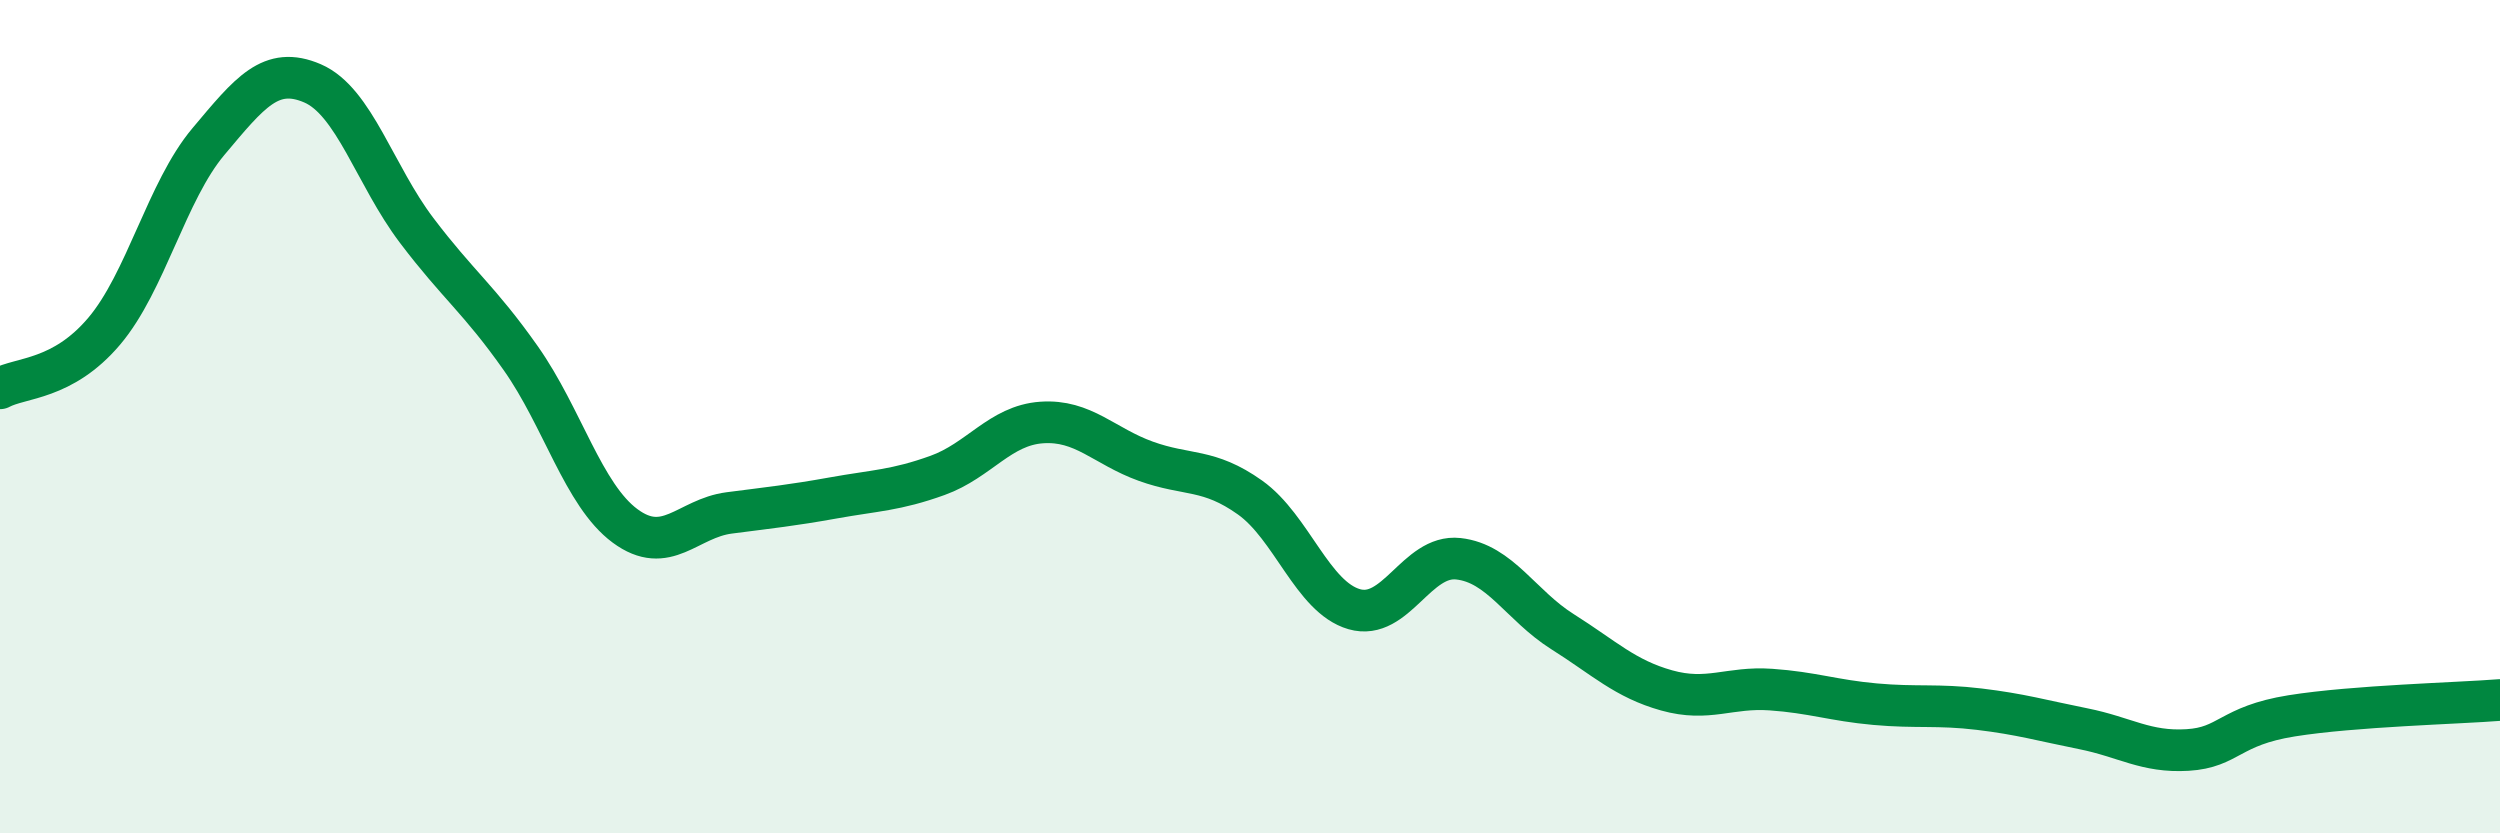
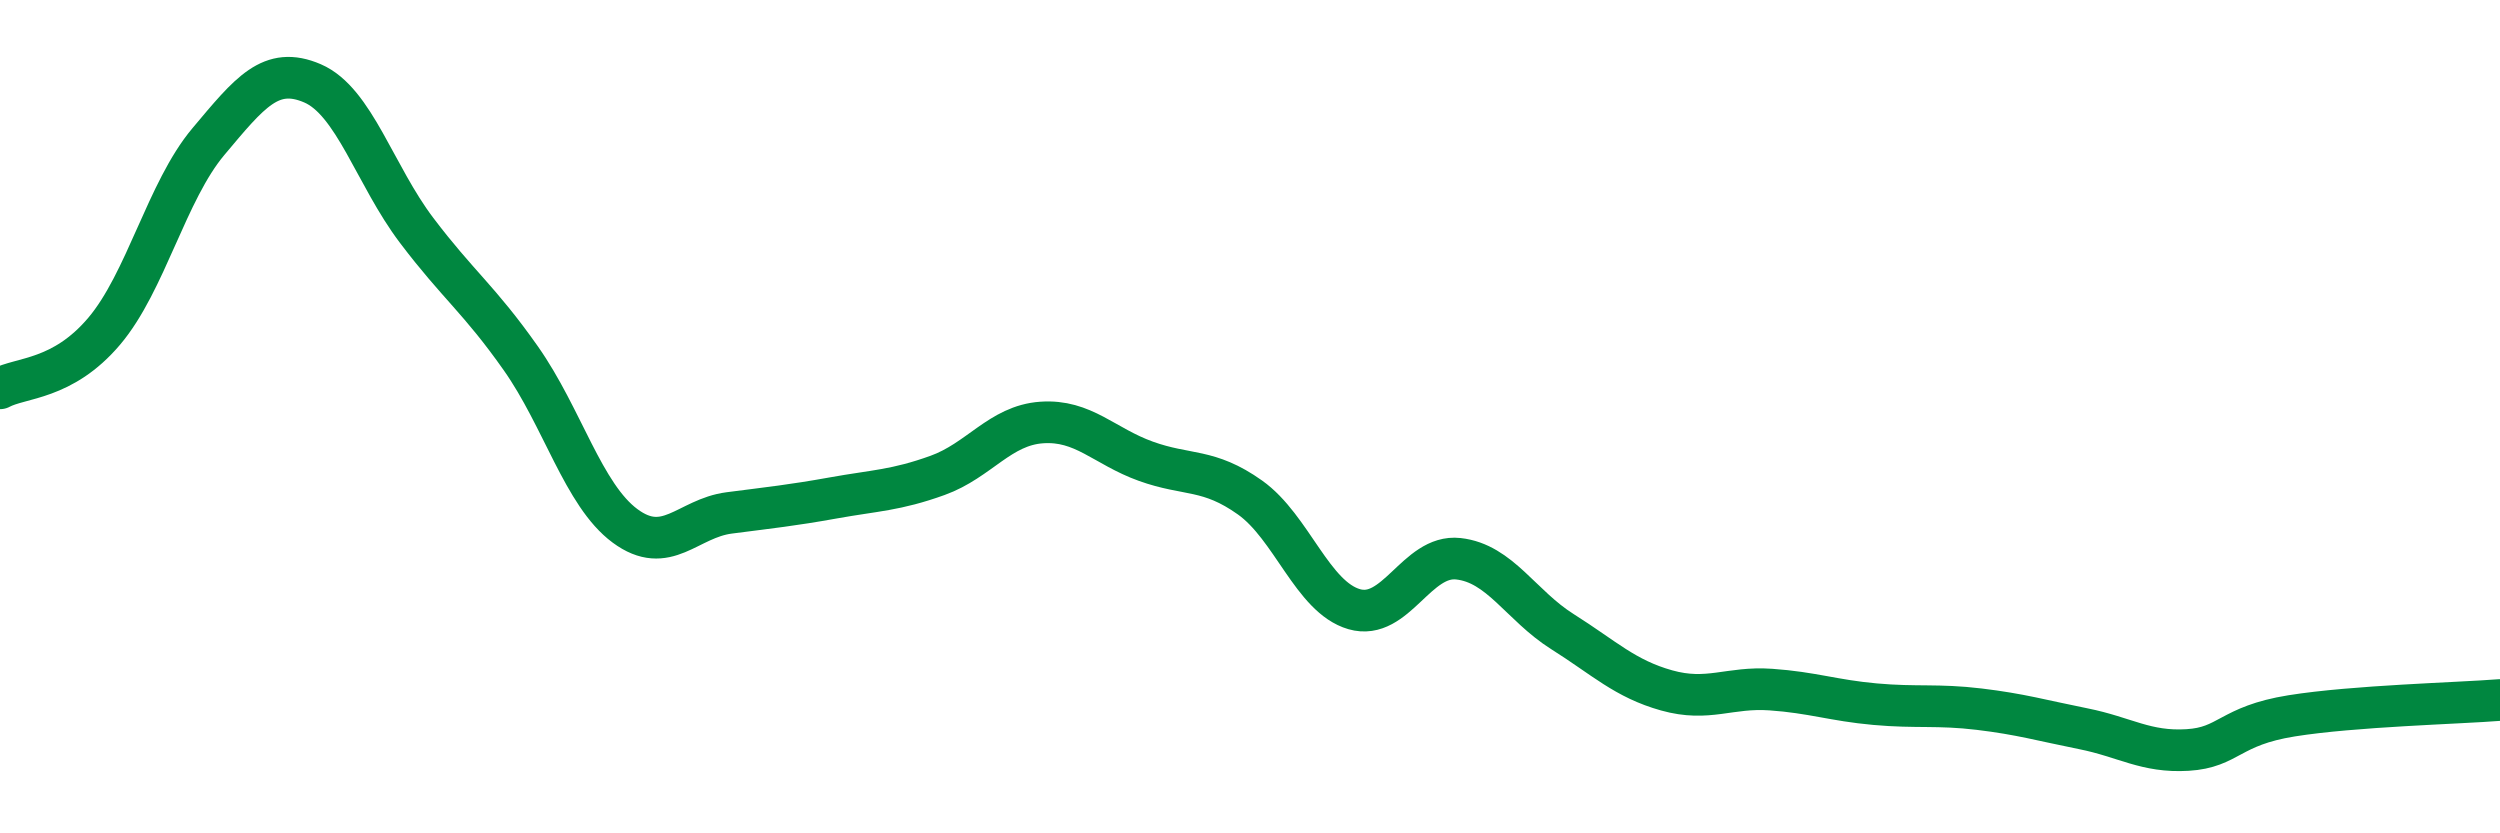
<svg xmlns="http://www.w3.org/2000/svg" width="60" height="20" viewBox="0 0 60 20">
-   <path d="M 0,9.32 C 0.5,9.05 1.5,9.13 2.5,7.95 C 3.5,6.77 4,4.59 5,3.4 C 6,2.21 6.5,1.57 7.5,2 C 8.5,2.43 9,4.21 10,5.53 C 11,6.85 11.5,7.18 12.5,8.6 C 13.5,10.02 14,11.88 15,12.62 C 16,13.36 16.5,12.44 17.5,12.31 C 18.5,12.18 19,12.13 20,11.95 C 21,11.77 21.5,11.77 22.5,11.41 C 23.5,11.05 24,10.21 25,10.14 C 26,10.07 26.5,10.71 27.5,11.07 C 28.5,11.43 29,11.23 30,11.94 C 31,12.65 31.5,14.33 32.5,14.62 C 33.5,14.91 34,13.3 35,13.41 C 36,13.52 36.5,14.53 37.5,15.16 C 38.5,15.79 39,16.29 40,16.57 C 41,16.85 41.5,16.48 42.5,16.55 C 43.5,16.62 44,16.81 45,16.9 C 46,16.99 46.5,16.9 47.5,17.02 C 48.5,17.14 49,17.29 50,17.49 C 51,17.69 51.5,18.06 52.5,18 C 53.5,17.94 53.5,17.42 55,17.18 C 56.5,16.94 59,16.88 60,16.8L60 20L0 20Z" fill="#008740" opacity="0.1" stroke-linecap="round" stroke-linejoin="round" />
  <path d="M 0,9.32 C 0.5,9.05 1.5,9.13 2.5,7.95 C 3.5,6.77 4,4.59 5,3.4 C 6,2.21 6.5,1.57 7.5,2 C 8.5,2.43 9,4.21 10,5.53 C 11,6.85 11.5,7.18 12.5,8.6 C 13.5,10.02 14,11.88 15,12.62 C 16,13.36 16.5,12.44 17.5,12.31 C 18.5,12.18 19,12.13 20,11.95 C 21,11.77 21.5,11.77 22.5,11.41 C 23.5,11.05 24,10.21 25,10.14 C 26,10.07 26.5,10.71 27.5,11.07 C 28.5,11.43 29,11.23 30,11.94 C 31,12.65 31.5,14.33 32.5,14.62 C 33.5,14.91 34,13.3 35,13.41 C 36,13.52 36.5,14.53 37.5,15.16 C 38.5,15.79 39,16.29 40,16.57 C 41,16.85 41.5,16.48 42.5,16.55 C 43.5,16.62 44,16.81 45,16.9 C 46,16.99 46.5,16.9 47.5,17.02 C 48.5,17.14 49,17.29 50,17.49 C 51,17.69 51.5,18.06 52.5,18 C 53.5,17.94 53.5,17.42 55,17.18 C 56.5,16.94 59,16.88 60,16.8" stroke="#008740" stroke-width="1" fill="none" stroke-linecap="round" stroke-linejoin="round" />
</svg>